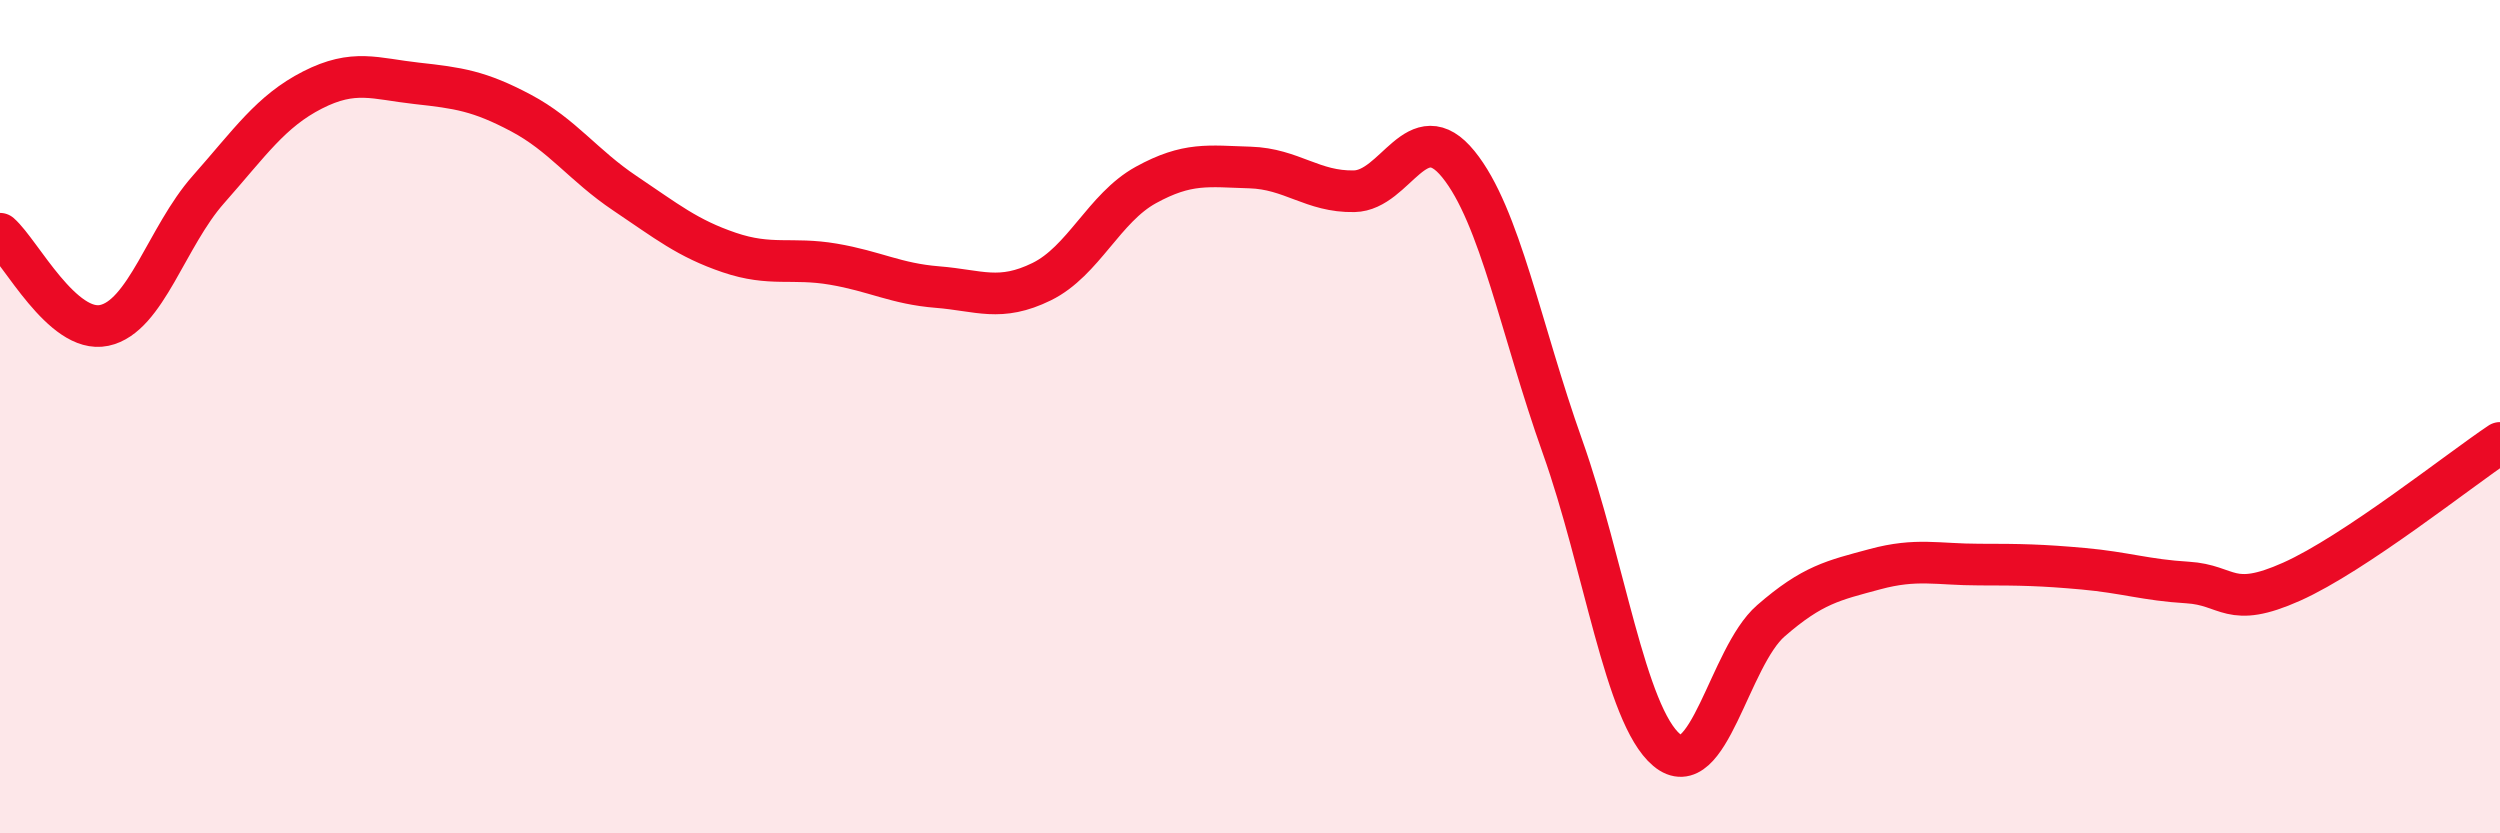
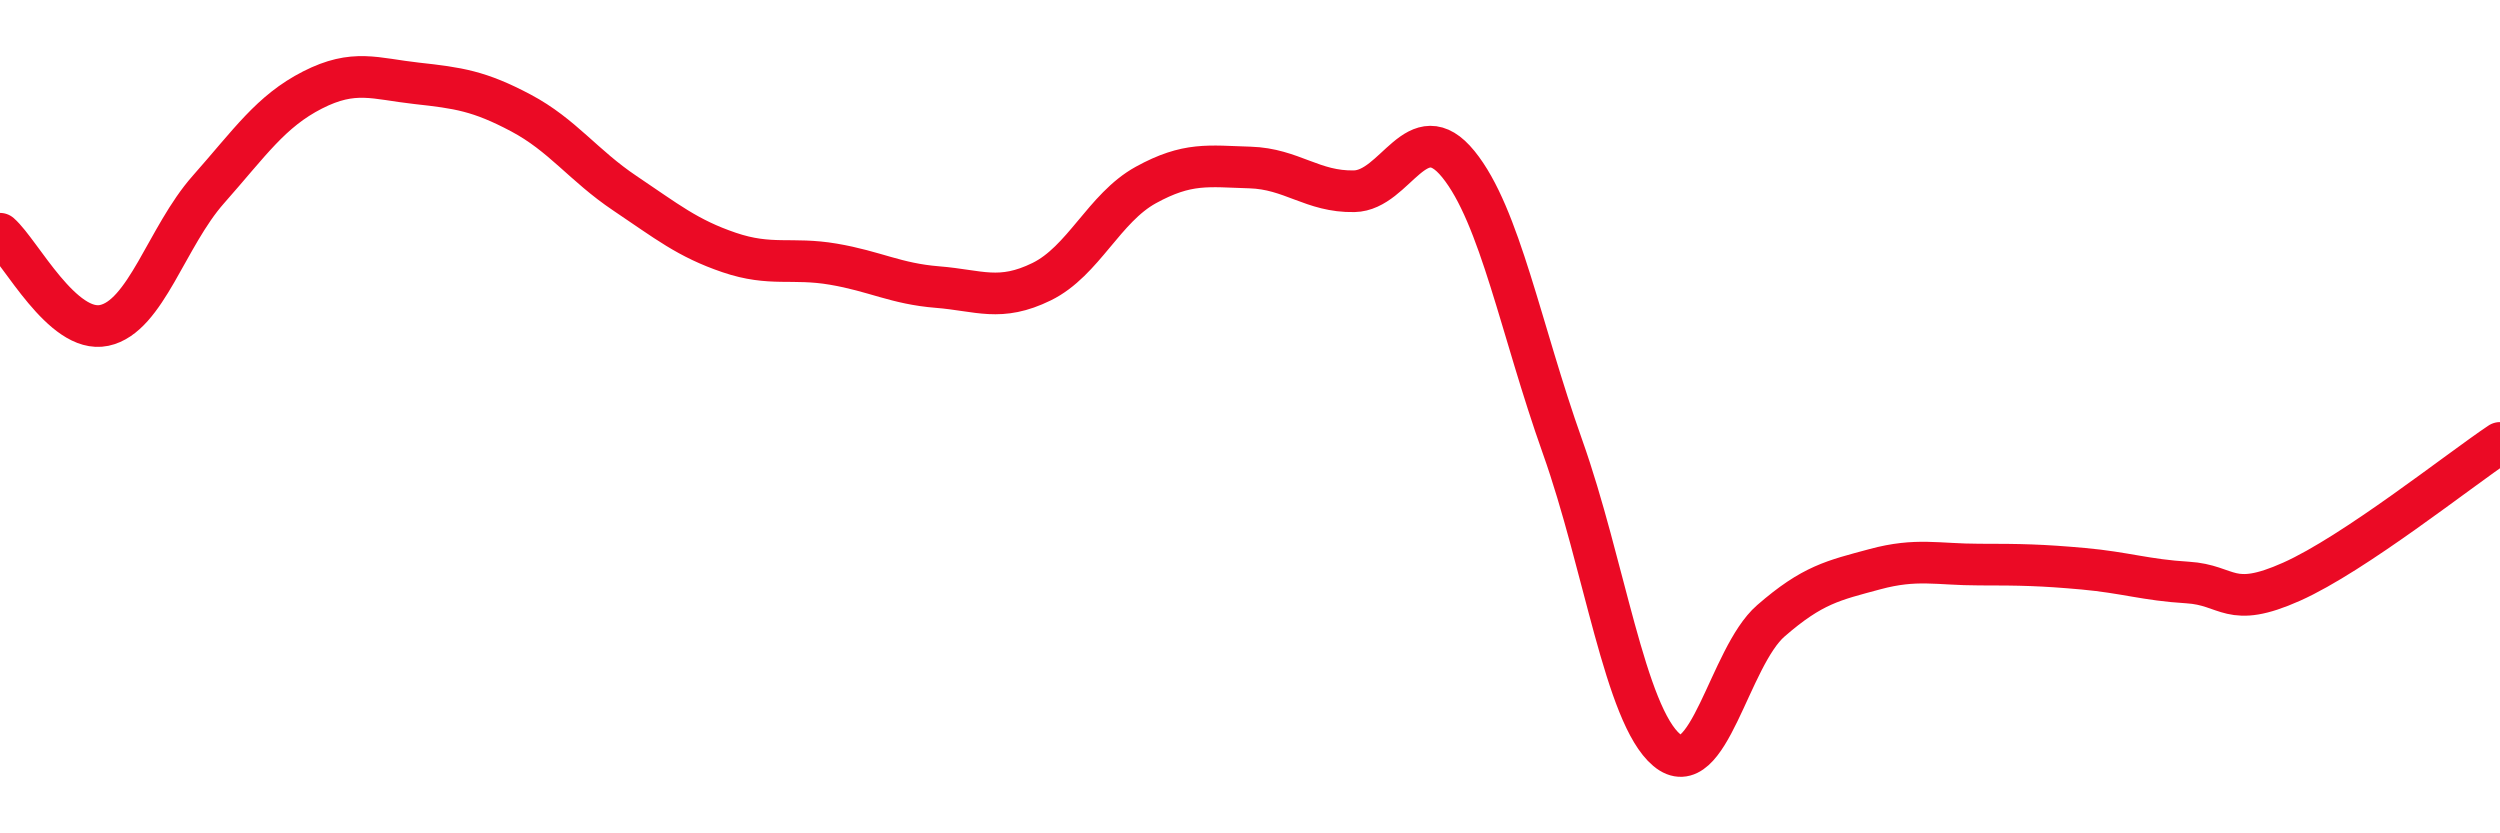
<svg xmlns="http://www.w3.org/2000/svg" width="60" height="20" viewBox="0 0 60 20">
-   <path d="M 0,5.61 C 0.5,6.05 1.5,8.02 2.5,7.81 C 3.5,7.6 4,5.68 5,4.55 C 6,3.42 6.5,2.67 7.5,2.16 C 8.5,1.65 9,1.89 10,2 C 11,2.11 11.5,2.18 12.5,2.71 C 13.5,3.24 14,3.97 15,4.64 C 16,5.31 16.5,5.72 17.5,6.06 C 18.5,6.4 19,6.17 20,6.34 C 21,6.51 21.5,6.81 22.5,6.89 C 23.5,6.97 24,7.25 25,6.76 C 26,6.27 26.5,4.99 27.5,4.44 C 28.5,3.89 29,3.99 30,4.02 C 31,4.05 31.5,4.61 32.5,4.59 C 33.5,4.57 34,2.71 35,3.94 C 36,5.17 36.5,7.91 37.5,10.72 C 38.5,13.53 39,17.16 40,18 C 41,18.84 41.5,15.77 42.5,14.9 C 43.5,14.03 44,13.93 45,13.66 C 46,13.39 46.5,13.55 47.5,13.55 C 48.5,13.55 49,13.56 50,13.65 C 51,13.74 51.5,13.92 52.5,13.98 C 53.5,14.04 53.5,14.63 55,13.96 C 56.5,13.29 59,11.3 60,10.63L60 20L0 20Z" fill="#EB0A25" opacity="0.1" stroke-linecap="round" stroke-linejoin="round" />
  <path d="M 0,5.61 C 0.5,6.05 1.5,8.02 2.5,7.81 C 3.5,7.6 4,5.68 5,4.55 C 6,3.42 6.5,2.67 7.5,2.16 C 8.5,1.65 9,1.89 10,2 C 11,2.11 11.5,2.18 12.5,2.71 C 13.5,3.24 14,3.97 15,4.64 C 16,5.31 16.5,5.72 17.5,6.06 C 18.5,6.4 19,6.17 20,6.34 C 21,6.51 21.5,6.81 22.5,6.89 C 23.5,6.97 24,7.25 25,6.76 C 26,6.27 26.5,4.99 27.5,4.44 C 28.5,3.89 29,3.99 30,4.02 C 31,4.05 31.5,4.61 32.5,4.59 C 33.5,4.57 34,2.71 35,3.94 C 36,5.17 36.5,7.91 37.5,10.72 C 38.5,13.53 39,17.16 40,18 C 41,18.84 41.5,15.77 42.5,14.9 C 43.5,14.03 44,13.93 45,13.66 C 46,13.39 46.5,13.55 47.5,13.55 C 48.5,13.55 49,13.56 50,13.65 C 51,13.74 51.5,13.92 52.5,13.98 C 53.5,14.04 53.5,14.63 55,13.96 C 56.5,13.29 59,11.3 60,10.63" stroke="#EB0A25" stroke-width="1" fill="none" stroke-linecap="round" stroke-linejoin="round" />
</svg>